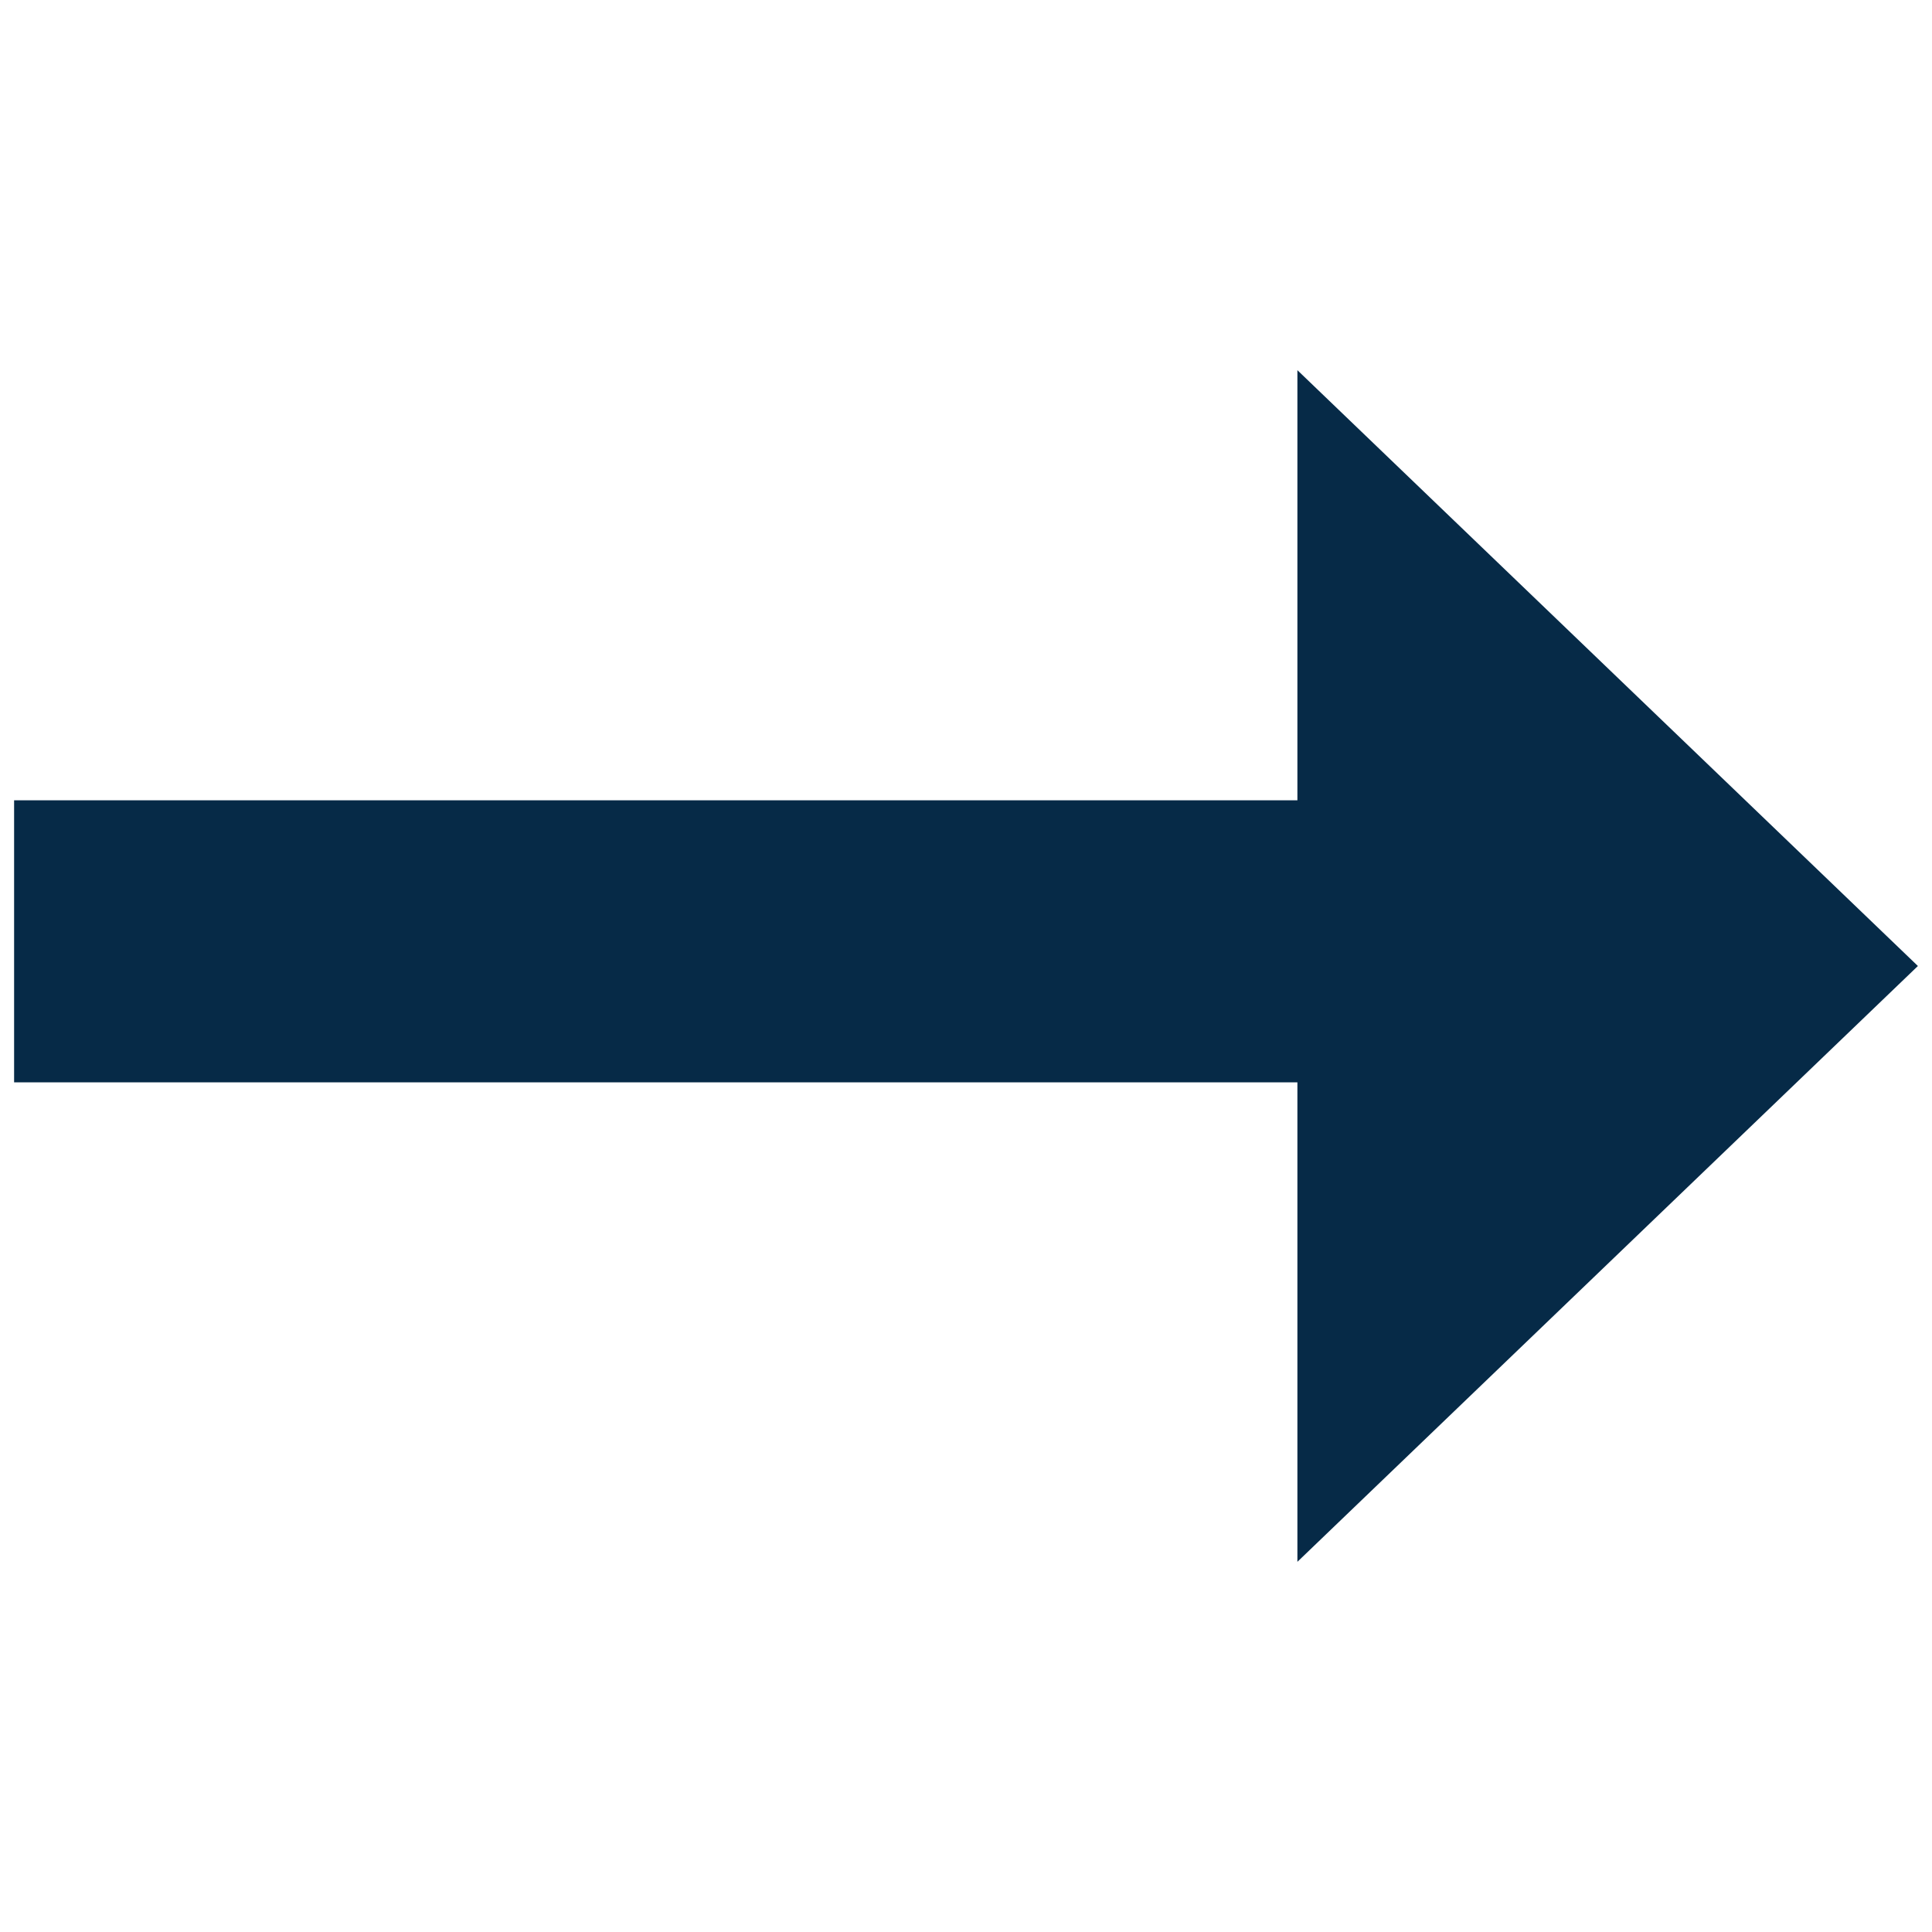
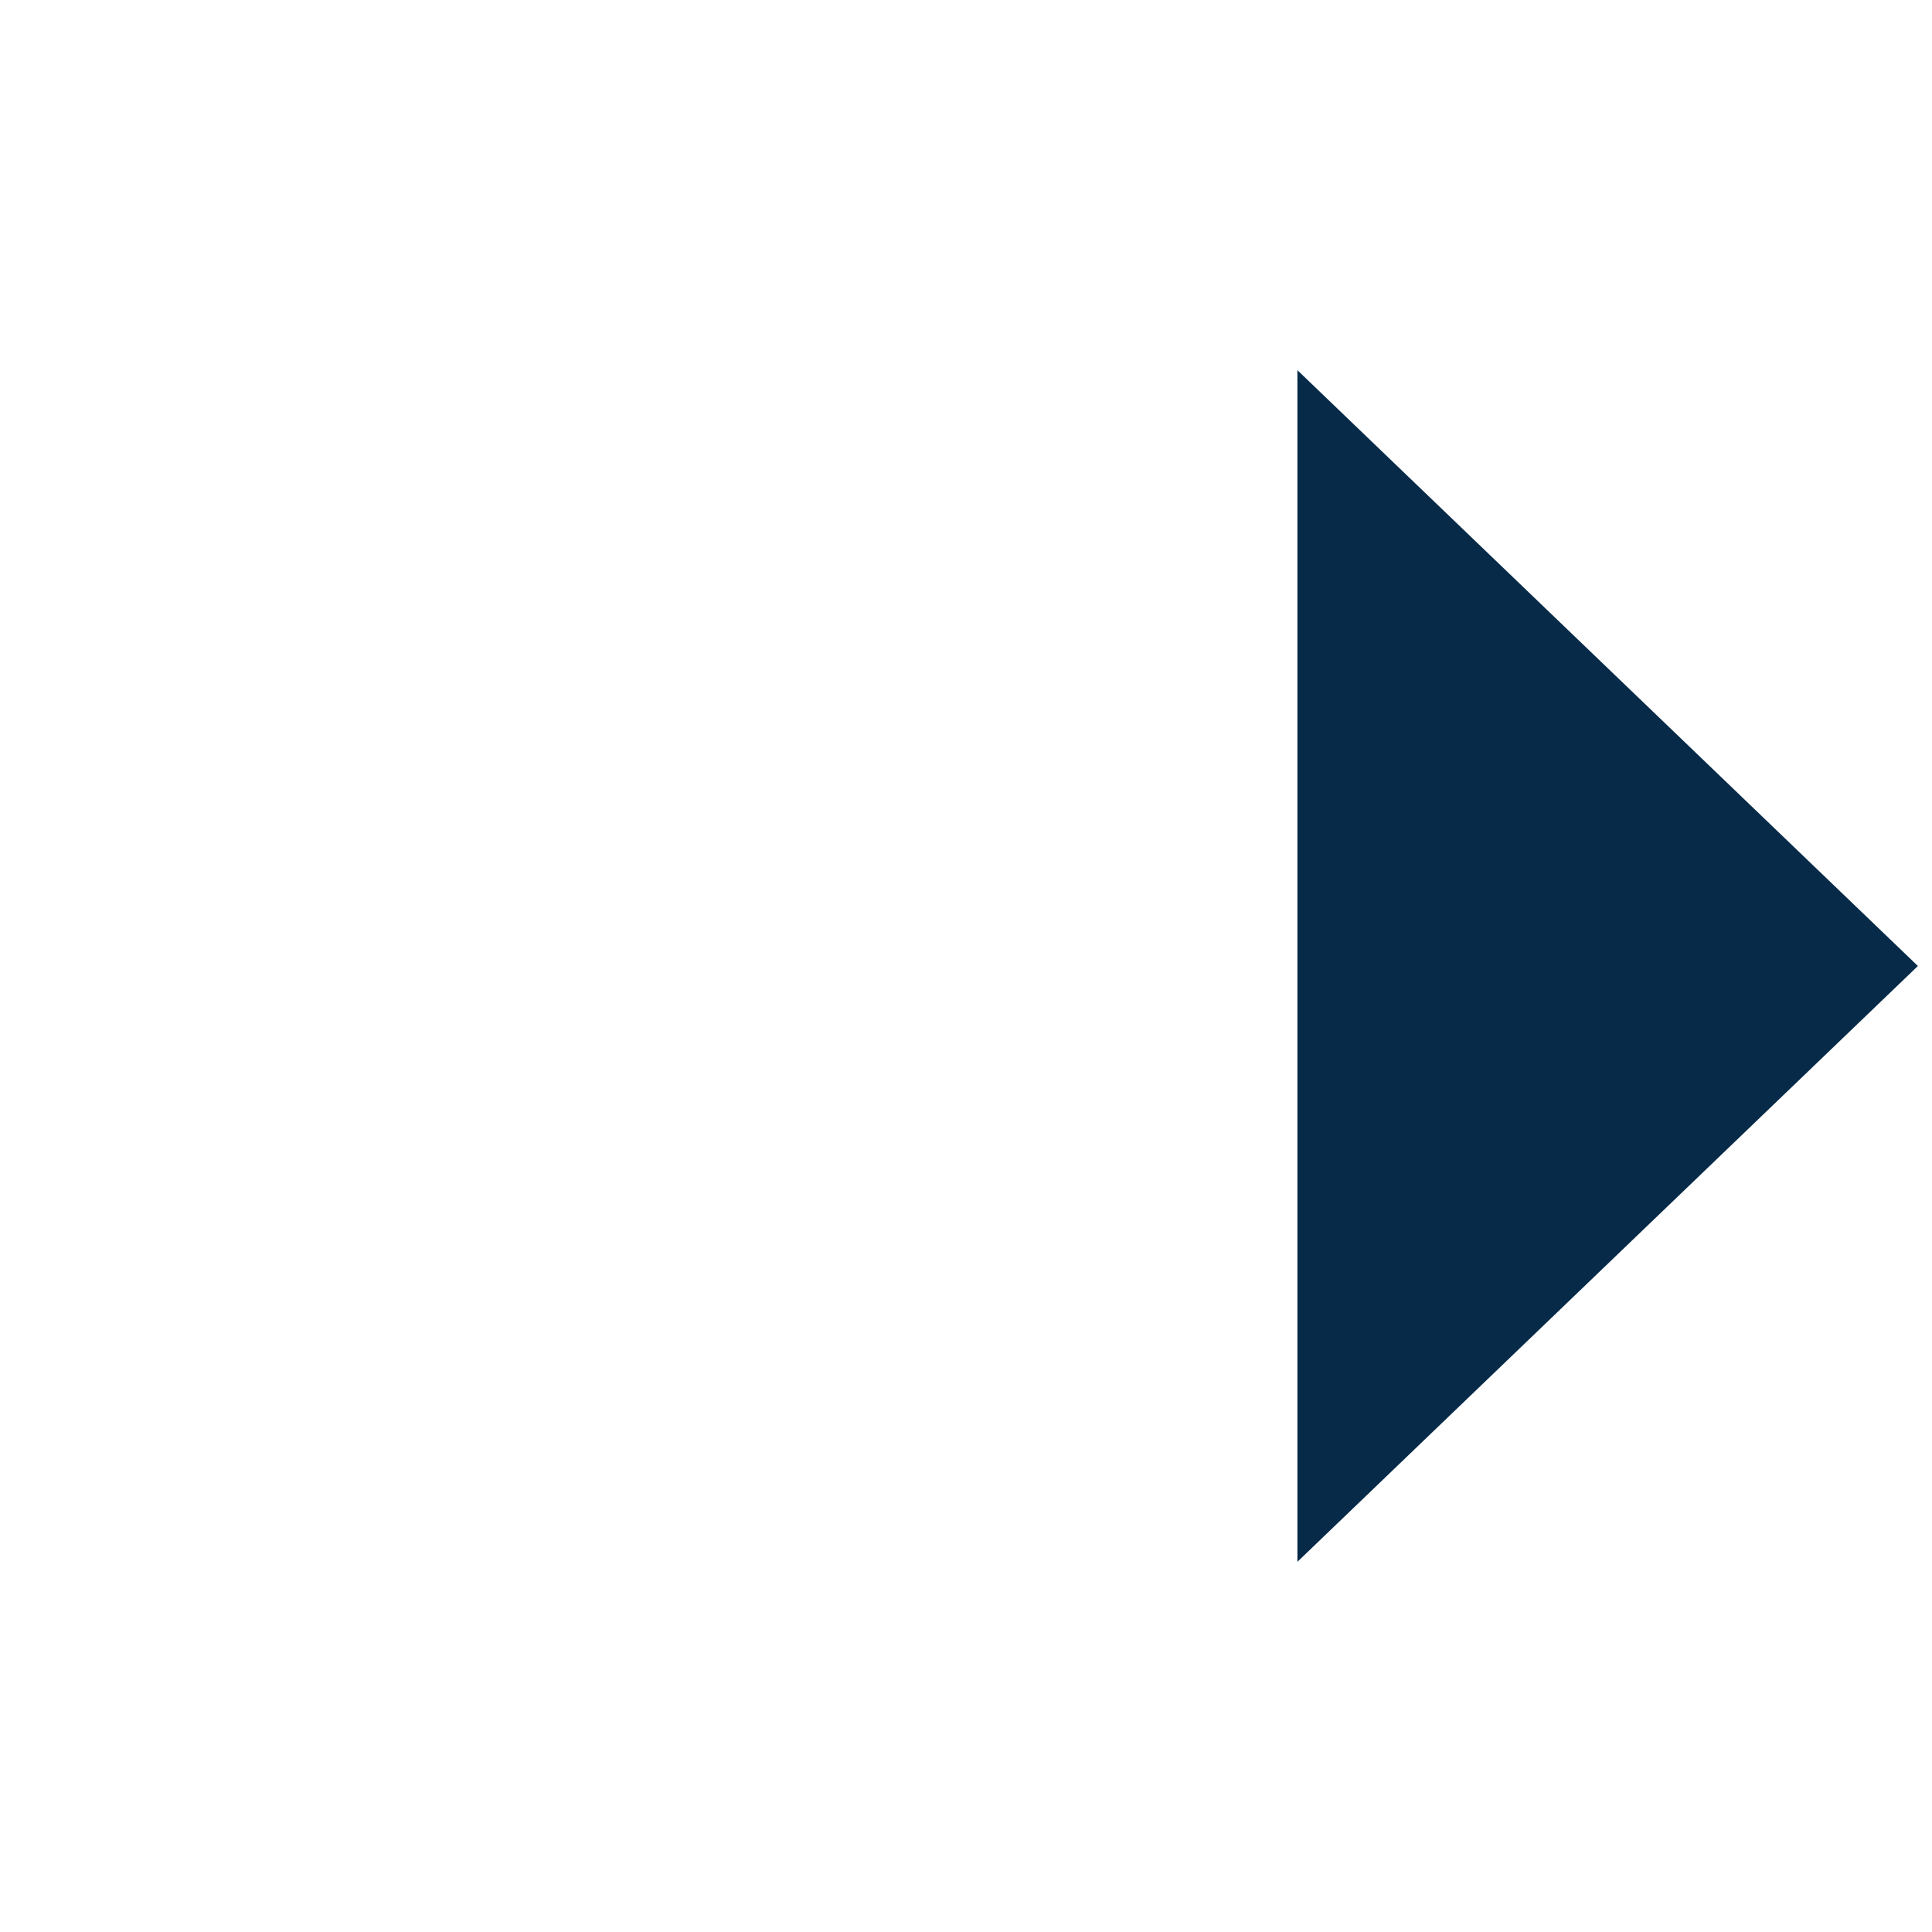
<svg xmlns="http://www.w3.org/2000/svg" version="1.0" id="Layer_1" x="0px" y="0px" viewBox="0 0 54.8 54.8" enable-background="new 0 0 54.8 54.8" xml:space="preserve">
  <g>
-     <line fill="none" stroke="#062A47" stroke-width="8" stroke-miterlimit="10" x1="0.4" y1="26.7" x2="38.1" y2="26.7" />
    <polygon fill="#062A47" points="54.4,27.4 36.8,10.5 36.8,44.3  " />
  </g>
</svg>